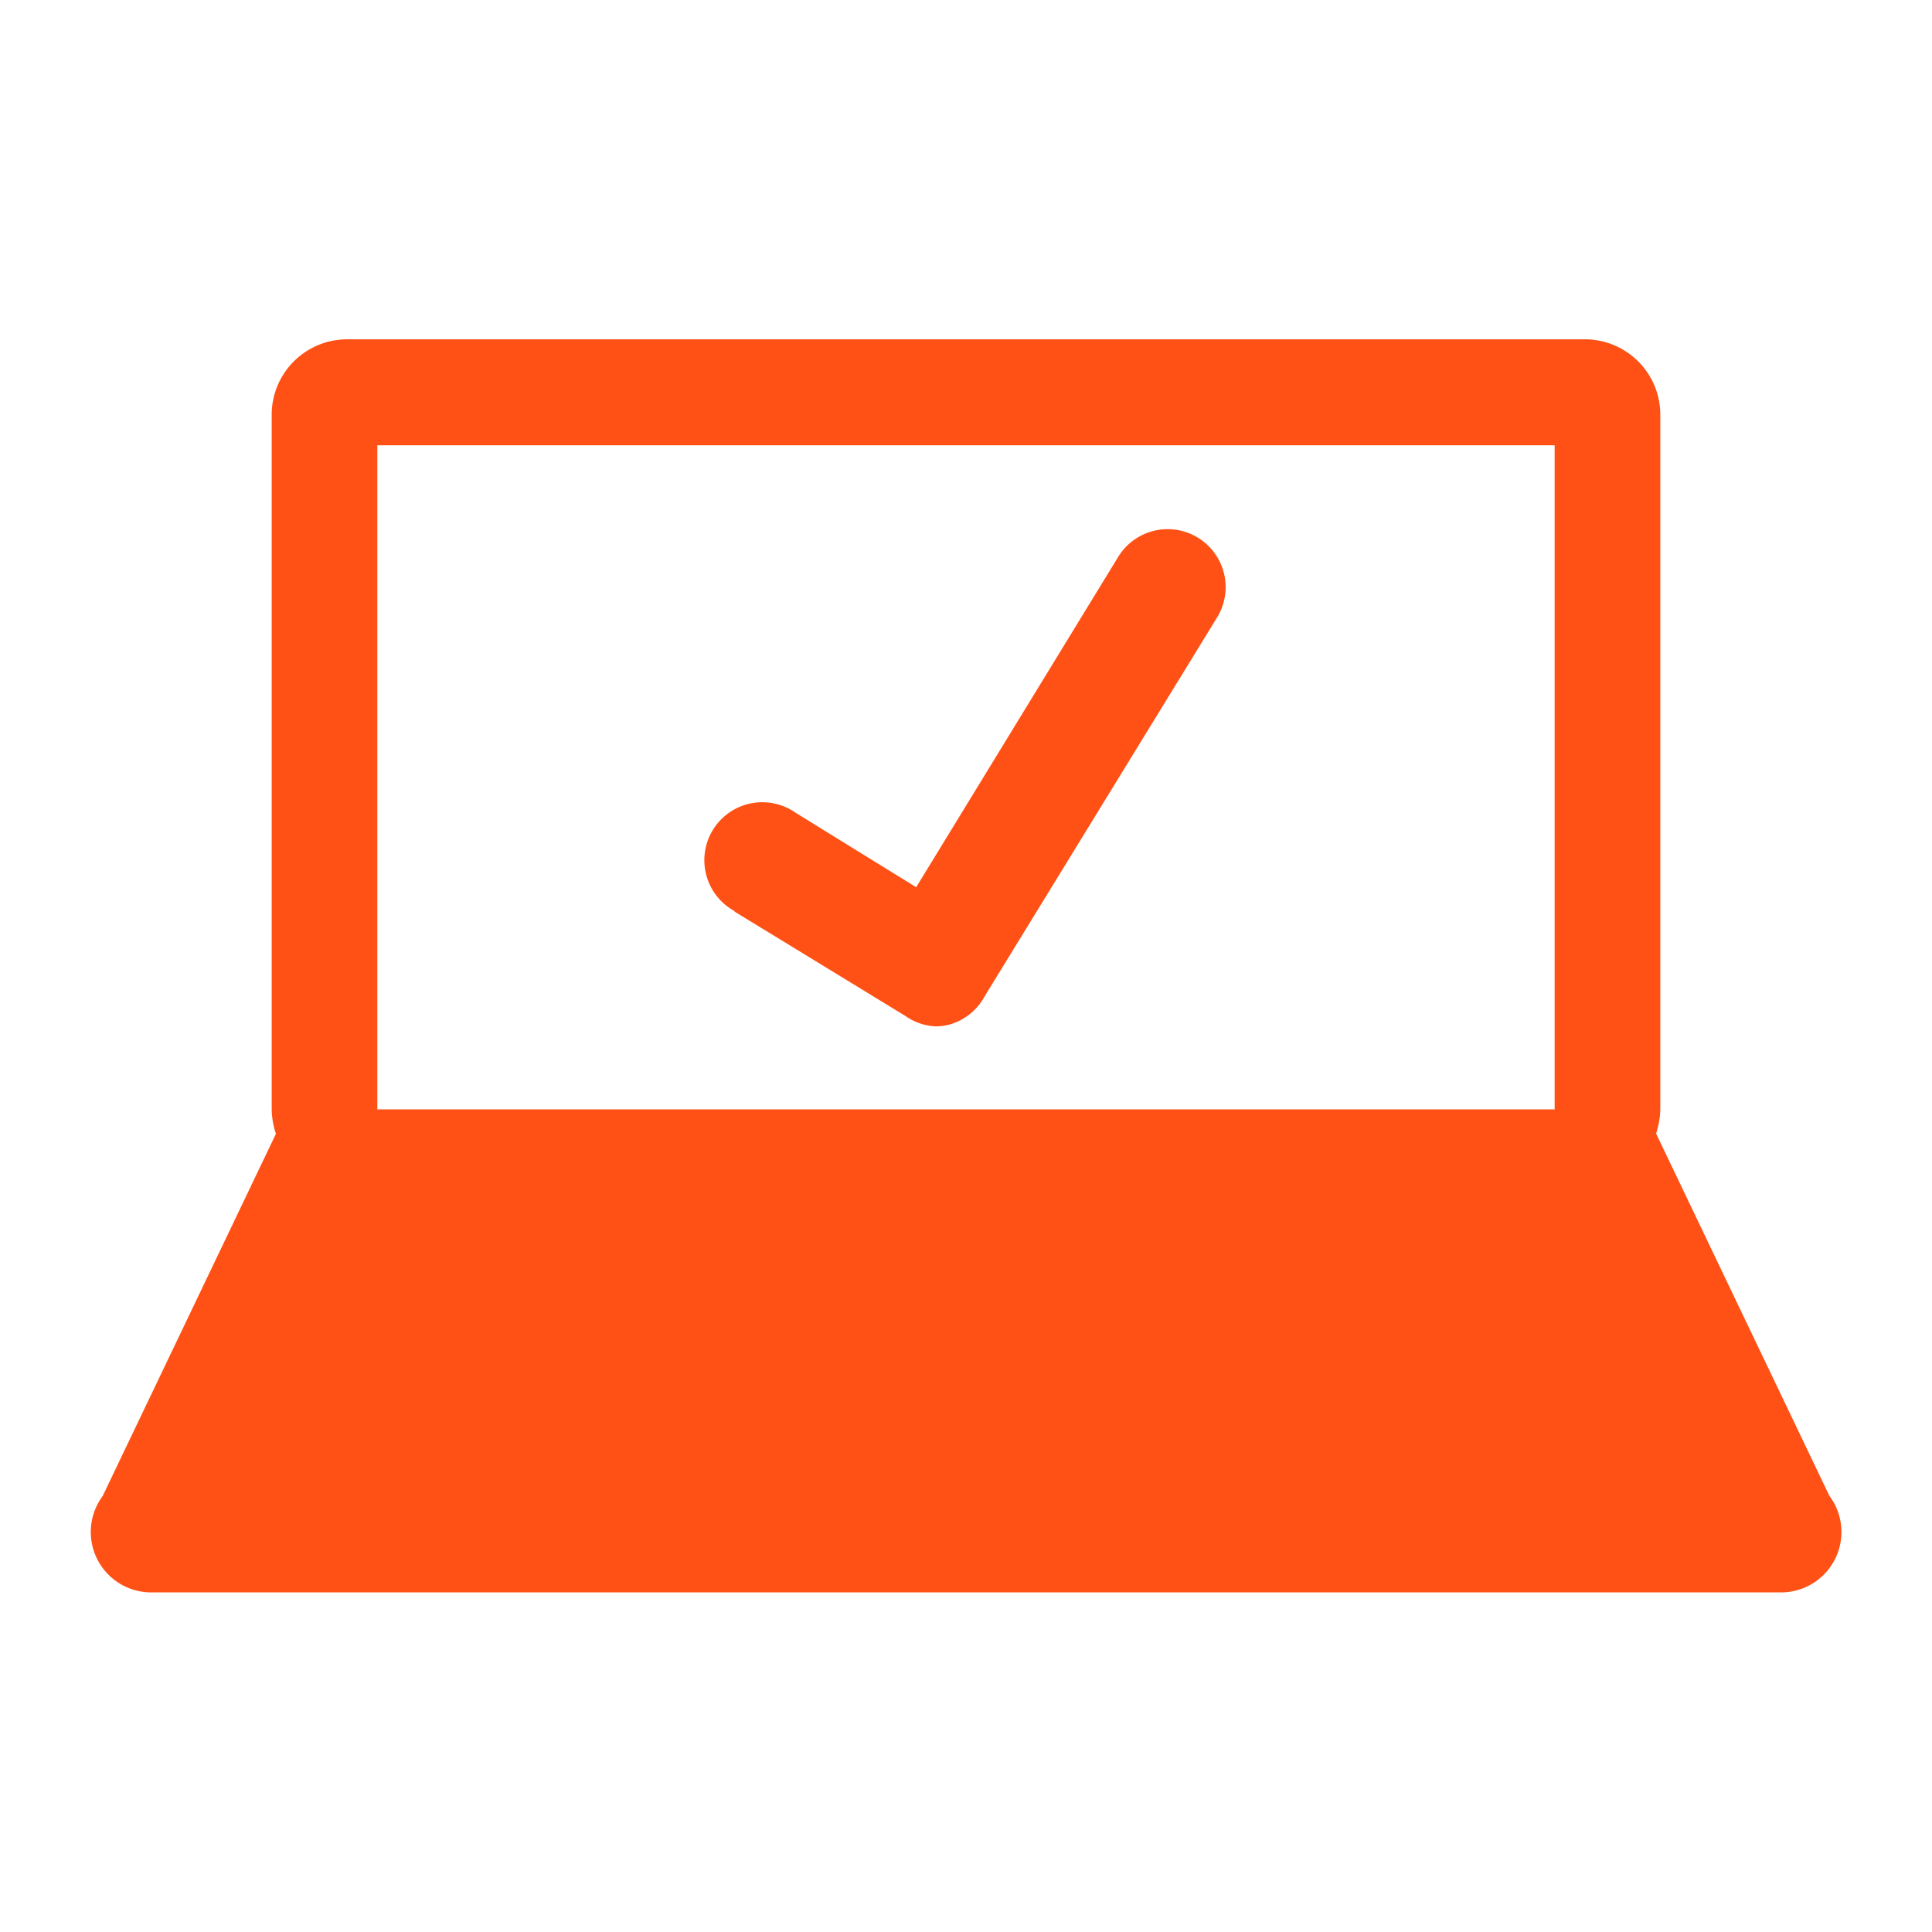
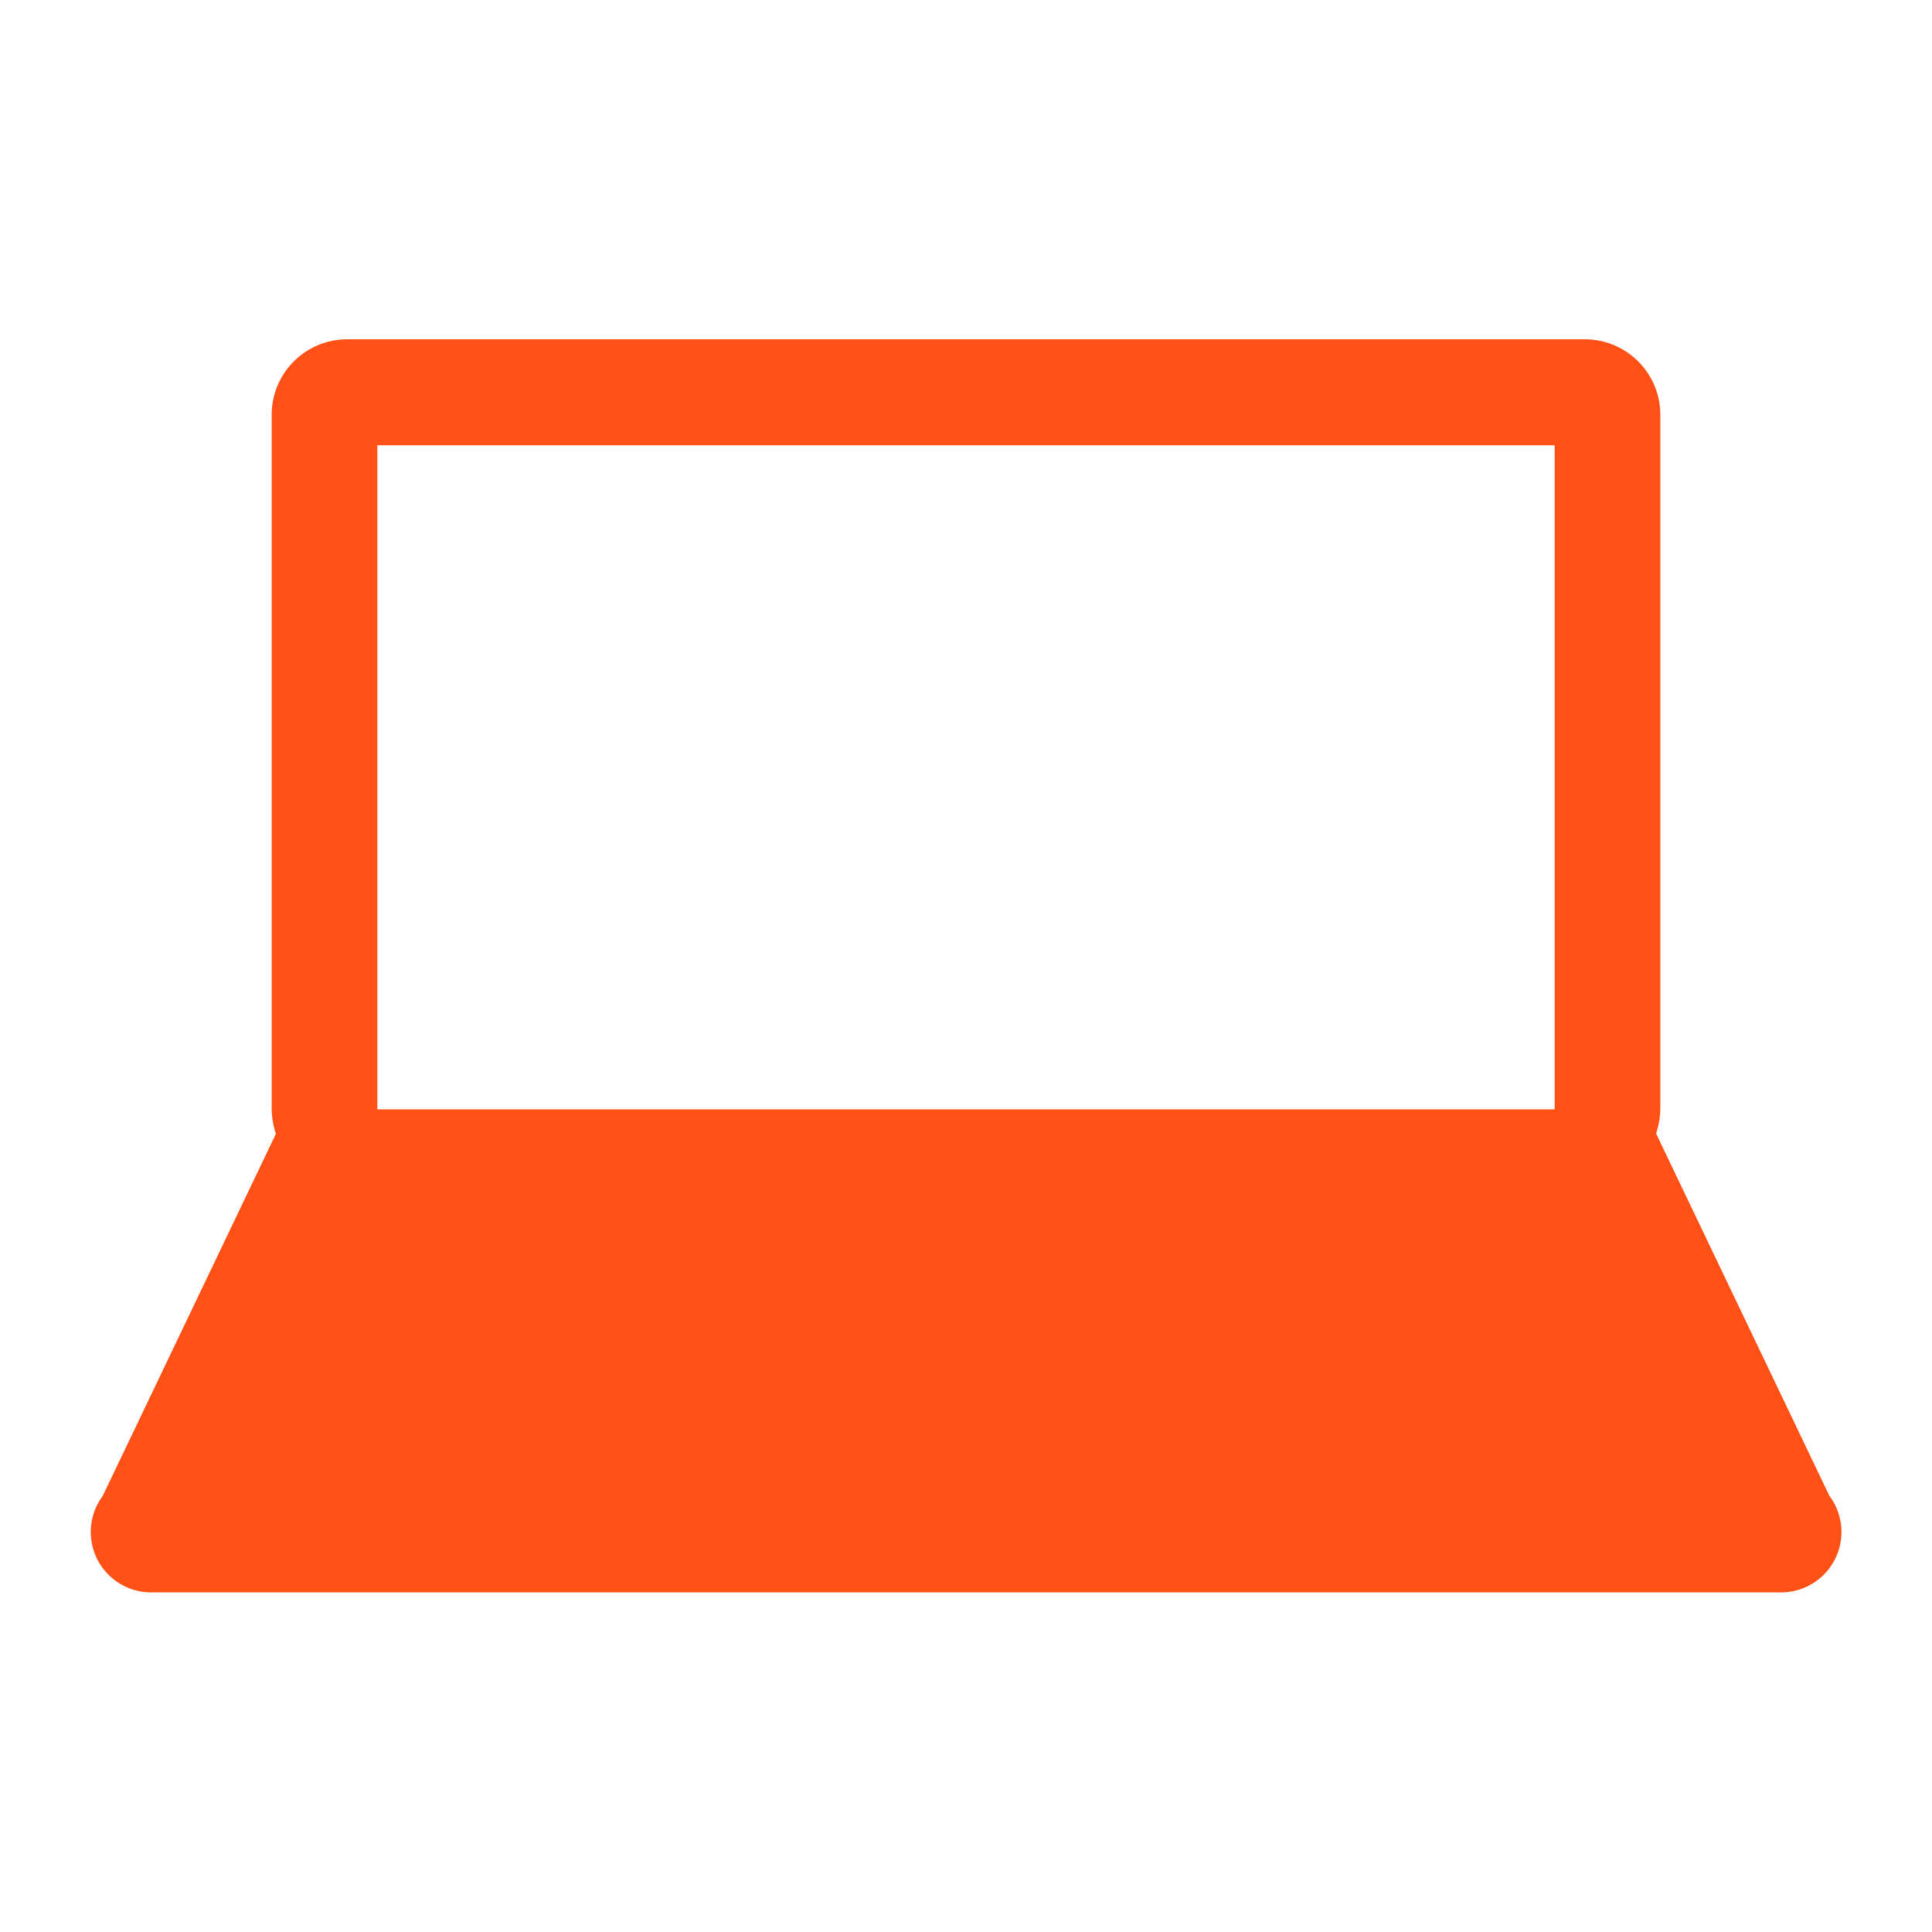
<svg xmlns="http://www.w3.org/2000/svg" id="Layer_1" data-name="Layer 1" viewBox="0 0 64 64">
  <defs>
    <style>.cls-1{fill:#ff5115}</style>
  </defs>
  <title>onlinecheckin-orange</title>
  <path class="cls-1" d="M60.6 49.55l-5.74-12a2.75 2.75 0 0 0 .14-.81v-23a2.5 2.5 0 0 0-2.5-2.5h-41A2.5 2.5 0 0 0 9 13.75v23a2.75 2.75 0 0 0 .14.81l-5.74 12A2 2 0 0 0 5 52.75h54a2 2 0 0 0 1.6-3.2zm-9.1-13.8v1h-39v-22h39z" />
-   <path class="cls-1" d="M24.32 30.19L30 33.66a1.88 1.88 0 0 0 1 .34 1.74 1.74 0 0 0 .45-.06 1.91 1.91 0 0 0 1.17-.94l7.7-12.55a1.92 1.92 0 0 0-3.28-2l-6.69 10.94-4-2.47a1.92 1.92 0 1 0-2 3.27z" />
</svg>